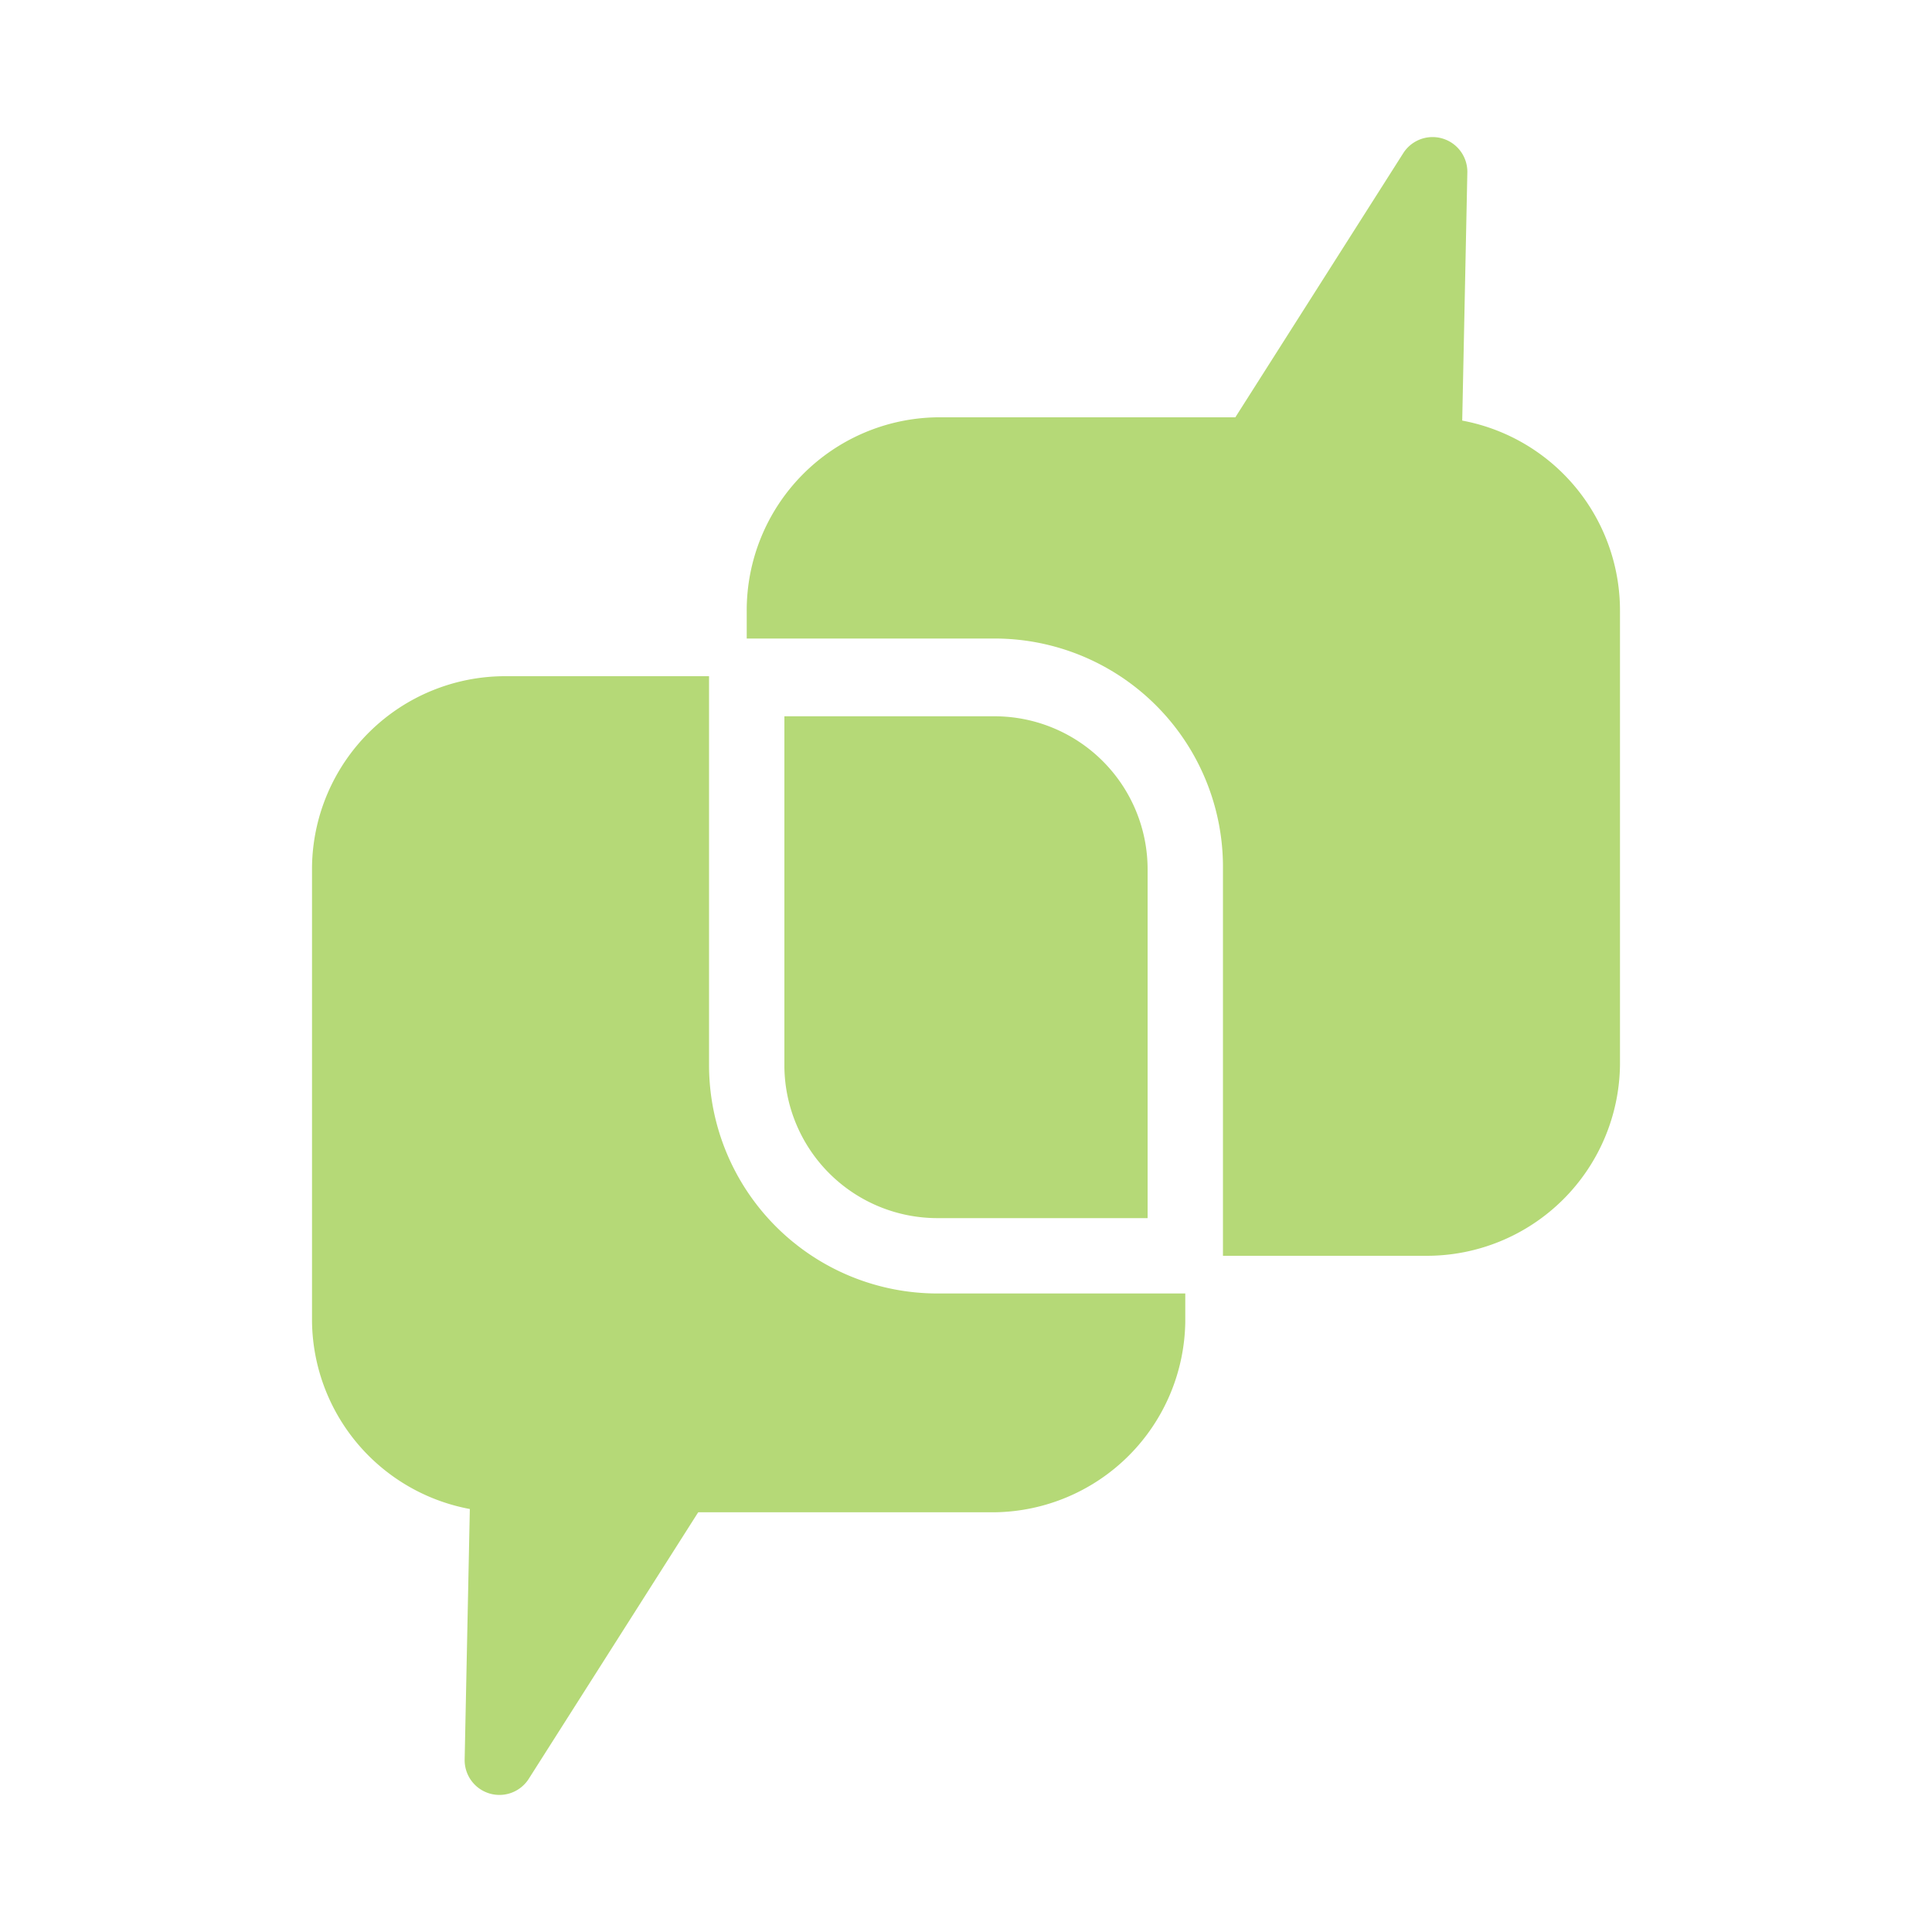
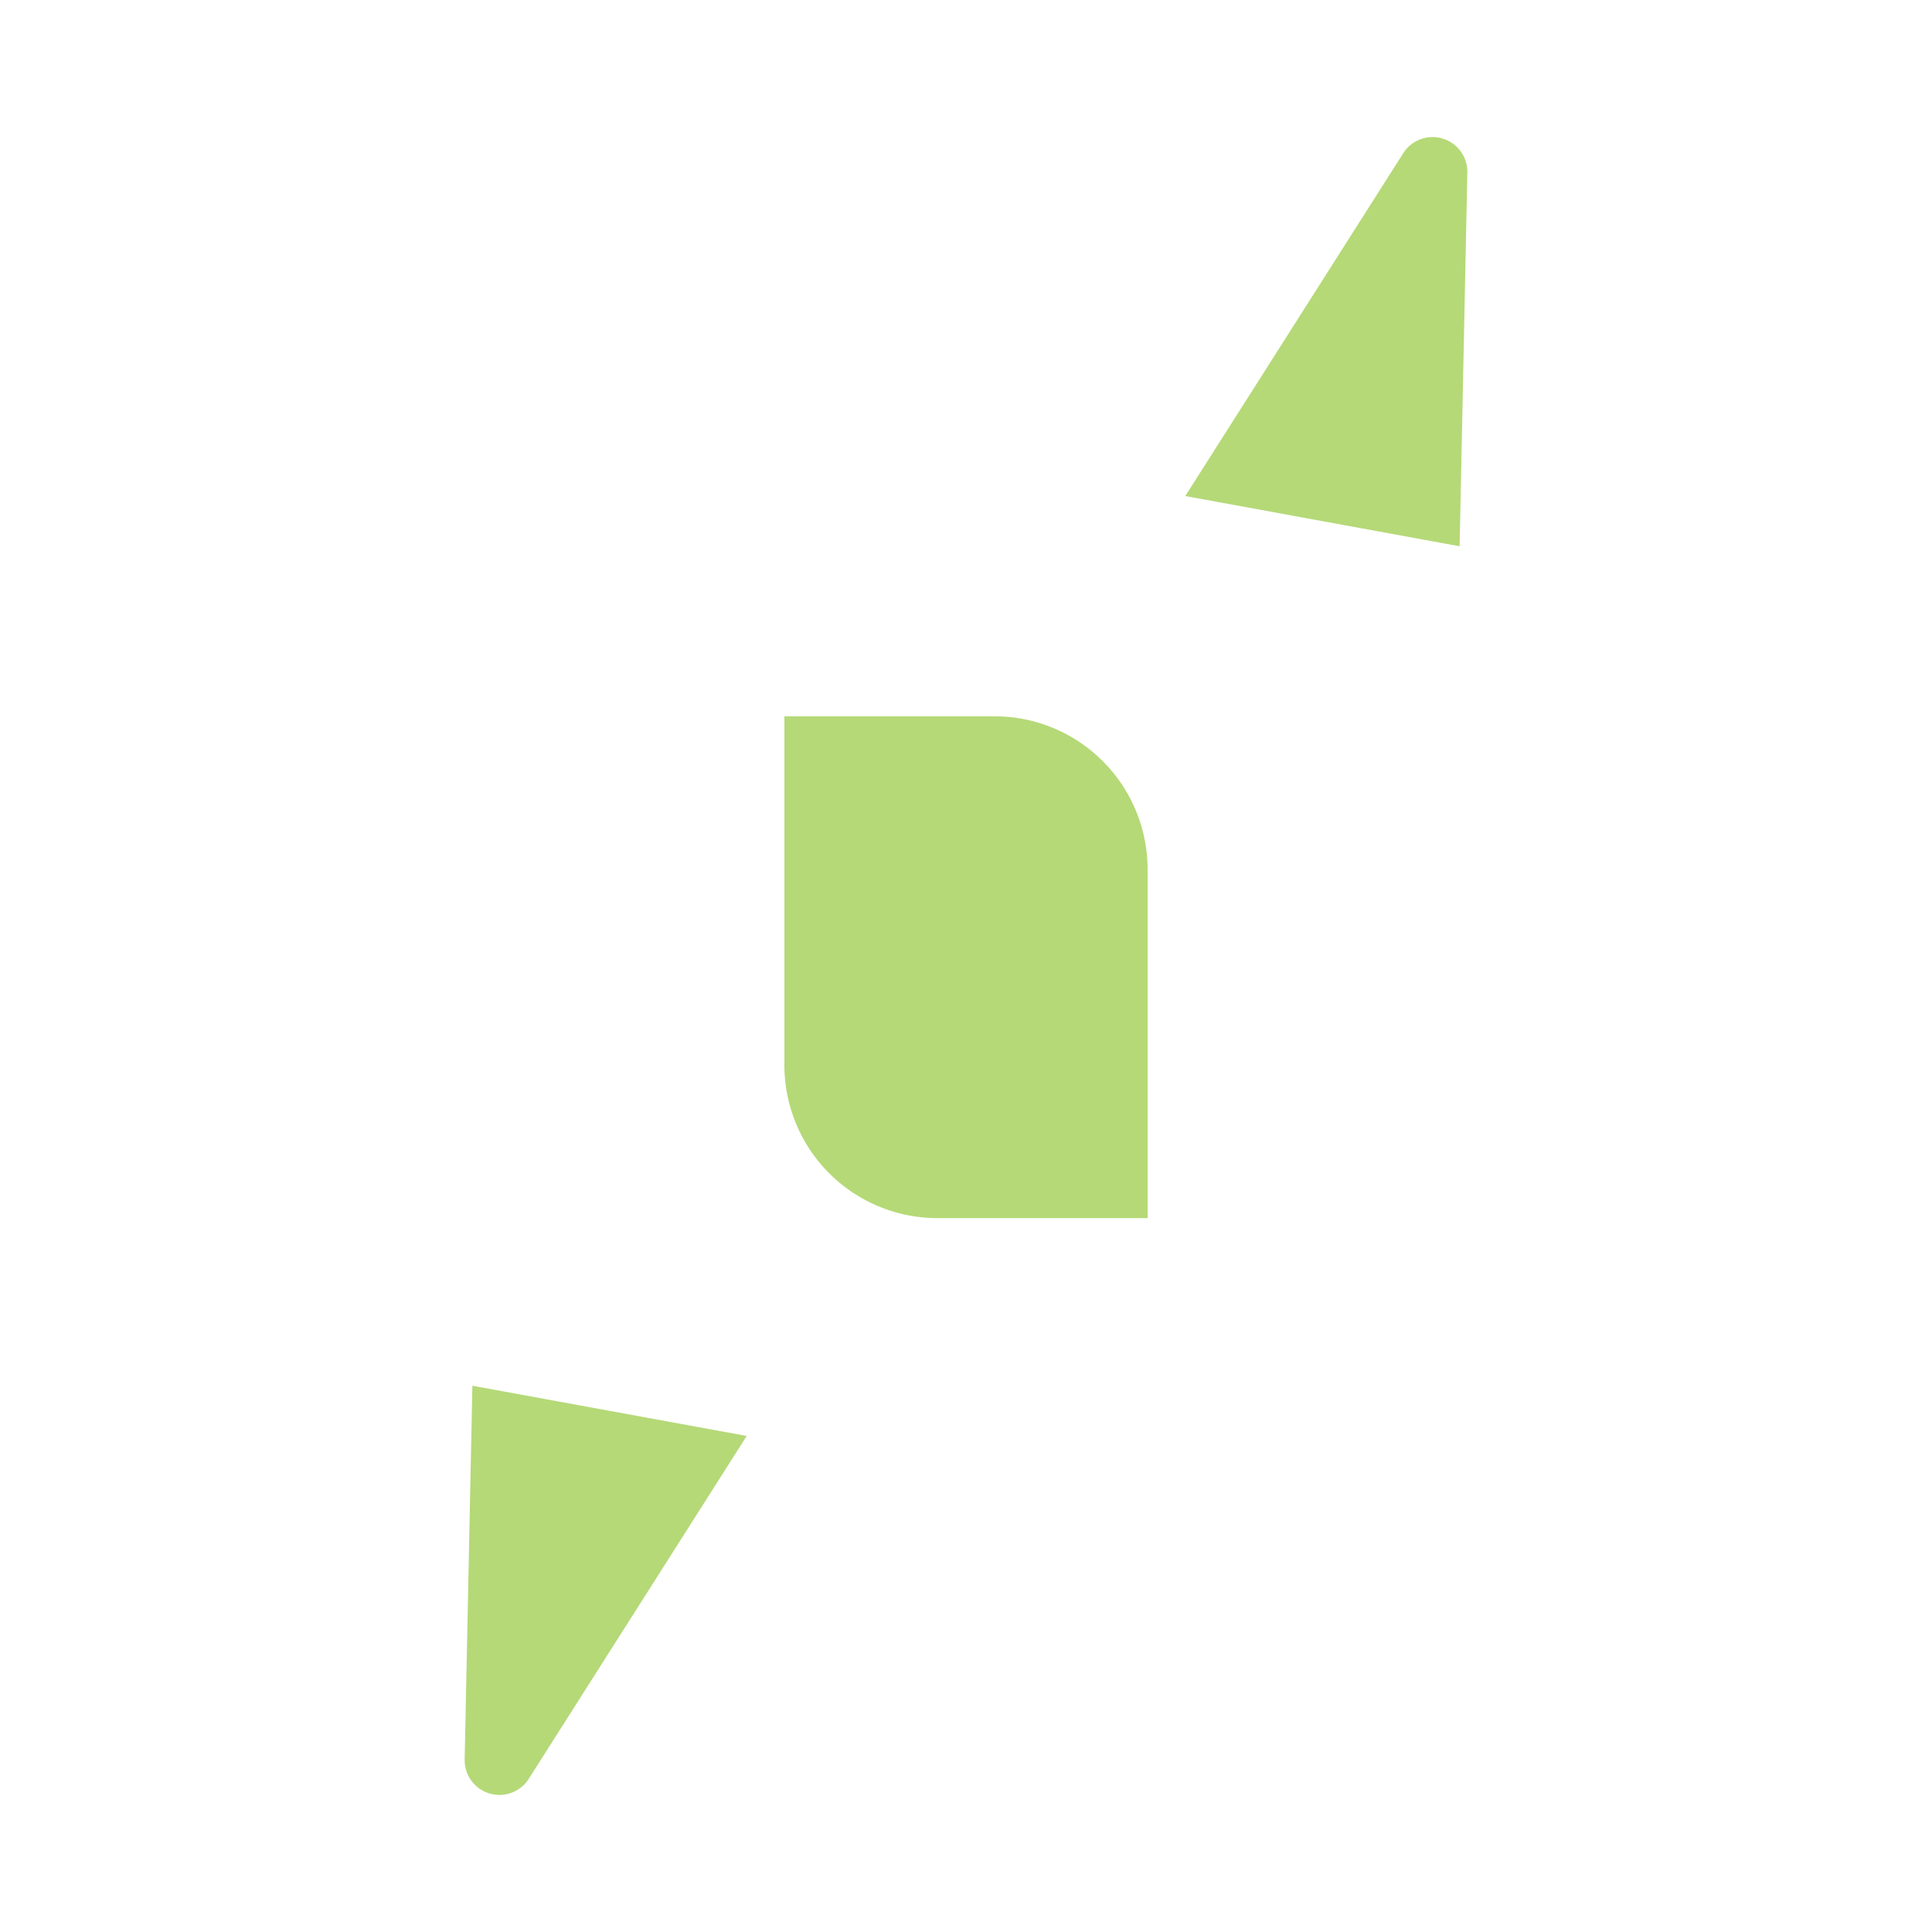
<svg xmlns="http://www.w3.org/2000/svg" id="Layer_1" data-name="Layer 1" viewBox="0 0 40 40">
  <defs>
    <style>.cls-1{fill:#b5d977;}</style>
  </defs>
  <path class="cls-1" d="M15.46,29.73l-4.52,7.11a.72.72,0,0,1-1.32-.4l.16-7.75Z" />
  <path class="cls-1" d="M24.54,10.27l4.52-7.11a.72.72,0,0,1,1.32.4l-.16,7.75Z" />
  <path class="cls-1" d="M19.4,25.22h4.36V18a3.17,3.17,0,0,0-3.16-3.17H16.24v7.27A3.17,3.17,0,0,0,19.4,25.22Z" />
-   <path class="cls-1" d="M19.4,26.78a4.73,4.73,0,0,1-4.72-4.73V14H10.46a4,4,0,0,0-4,3.95v9.41a4,4,0,0,0,4,3.95H20.6a4,4,0,0,0,3.94-3.95v-.58Z" />
-   <path class="cls-1" d="M15.46,12.64v.58H20.6A4.73,4.73,0,0,1,25.32,18V26h4.22a4,4,0,0,0,4-3.95V12.64a4,4,0,0,0-4-4H19.4A4,4,0,0,0,15.46,12.64Z" />
</svg>